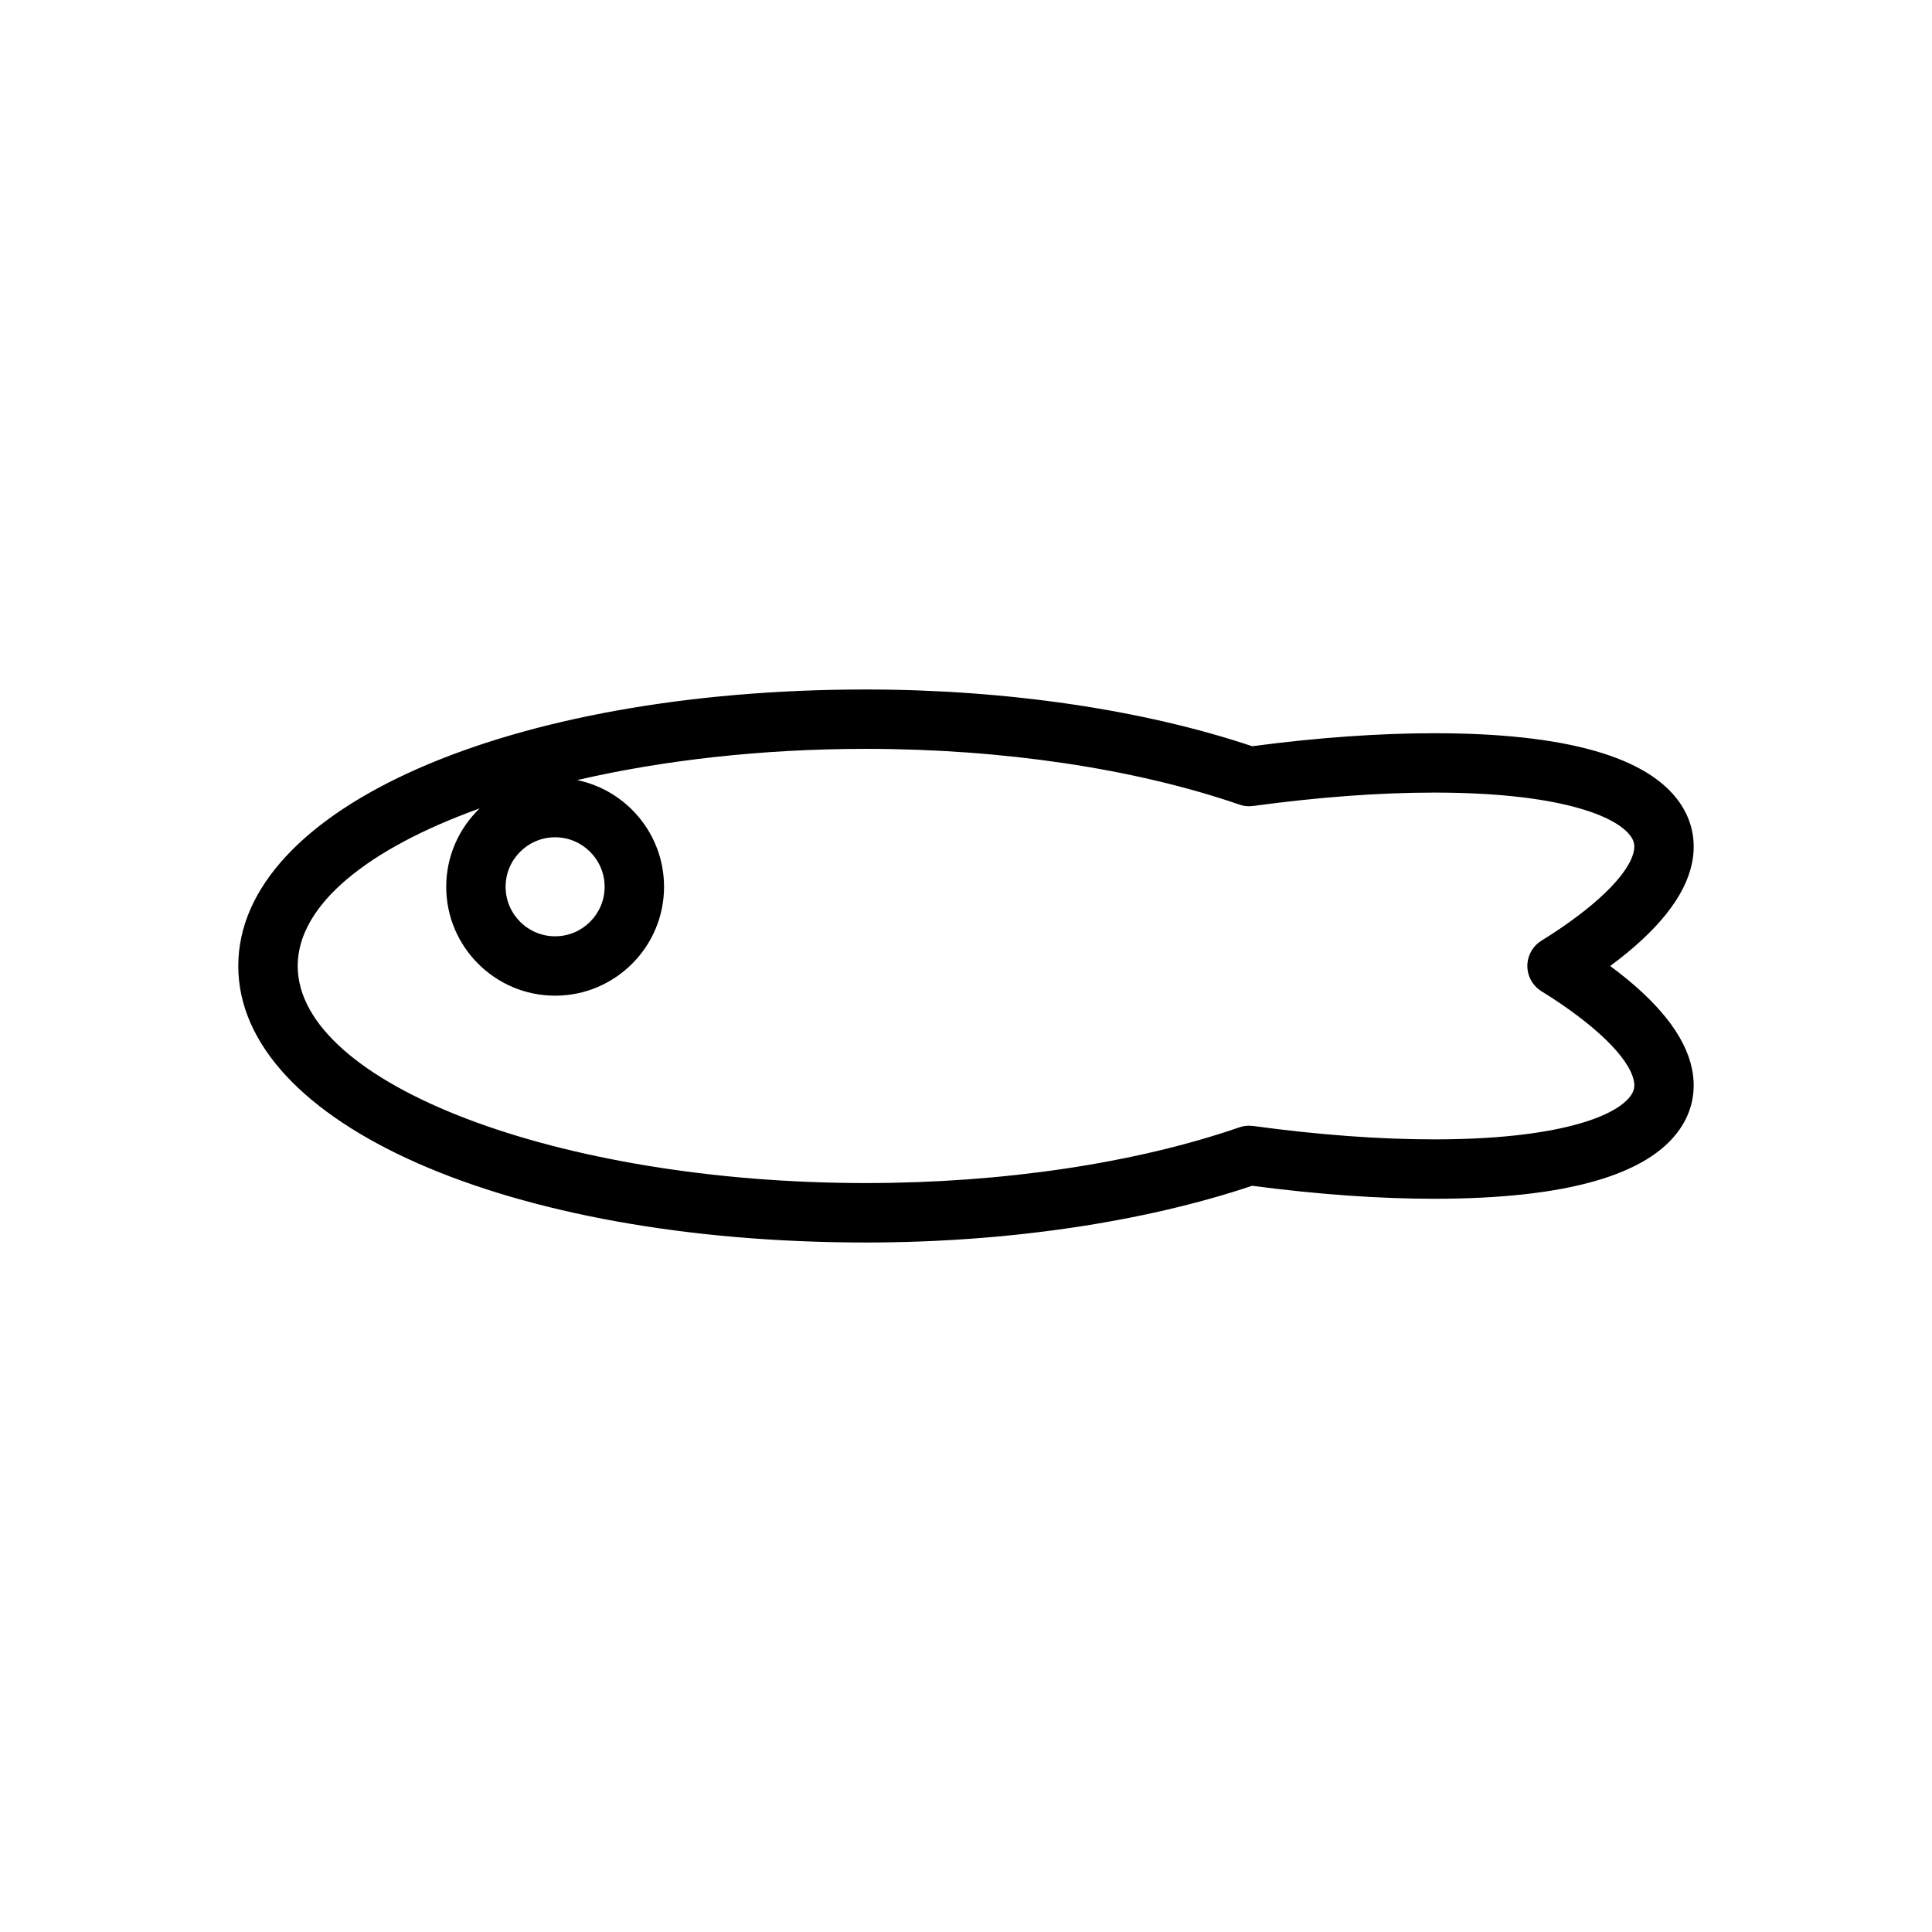
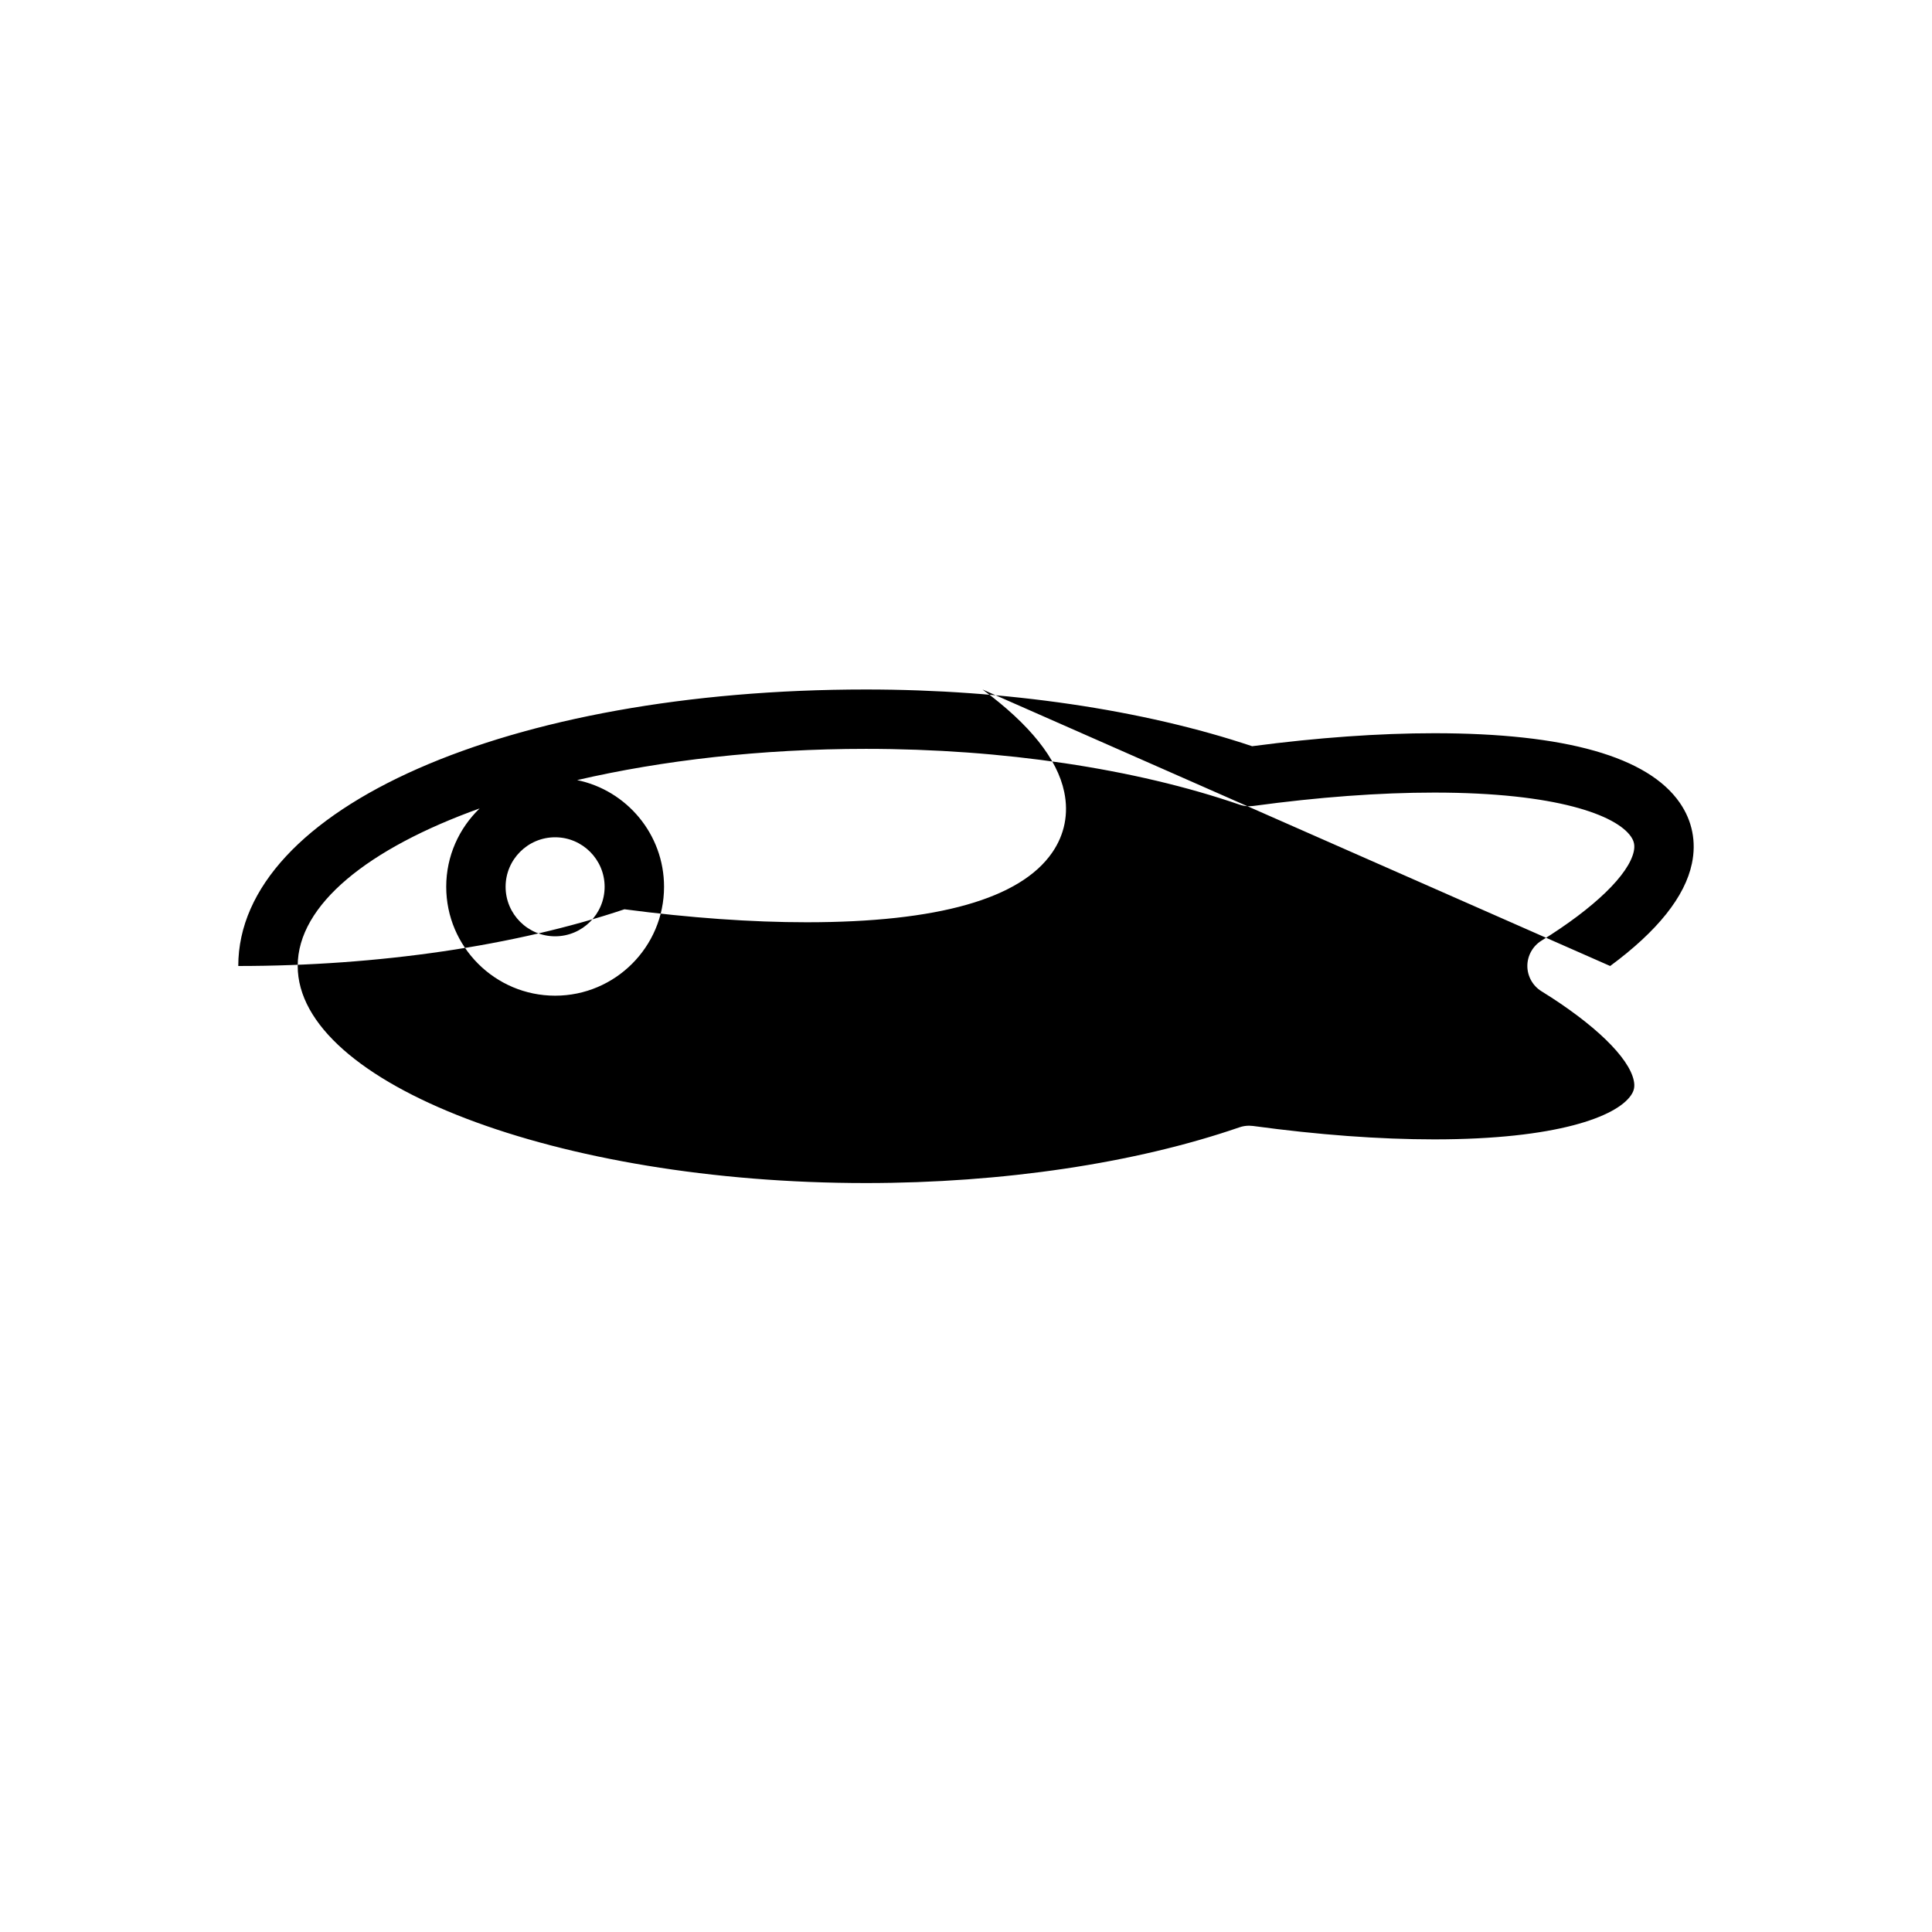
<svg xmlns="http://www.w3.org/2000/svg" fill="#000000" width="800px" height="800px" version="1.1" viewBox="144 144 512 512">
-   <path d="m570.71 400c12.555-9.27 19.832-18.391 21.664-27.164 1.203-5.731 0.102-11.285-3.191-16.062-8.449-12.25-30.348-18.461-65.082-18.461-14.688 0-30.926 1.16-48.277 3.441-28.926-9.699-65.211-15.031-102.34-15.031-94.828 0-166.34 31.504-166.34 73.277s71.508 73.277 166.34 73.277c37.141 0 73.418-5.332 102.34-15.031 17.406 2.289 33.648 3.441 48.285 3.441 34.727 0 56.621-6.215 65.066-18.461 3.297-4.766 4.402-10.324 3.195-16.062-1.824-8.777-9.105-17.891-21.66-27.164zm-279.6-34.113c7.231 0 13.121 5.887 13.121 13.121 0 7.231-5.887 13.121-13.121 13.121-7.231 0-13.121-5.887-13.121-13.121 0-7.234 5.891-13.121 13.121-13.121zm285.1 68.402c-3.883 5.633-19.613 11.656-52.117 11.656-14.543 0-30.695-1.195-48.055-3.555-0.215-0.027-0.805-0.066-1.02-0.066-0.871 0-1.727 0.141-2.551 0.426-27.609 9.523-62.766 14.773-98.984 14.773-81.629 0-150.59-26.352-150.59-57.535 0-16.246 18.742-31.168 48.219-41.746-5.453 5.254-8.859 12.609-8.859 20.762 0 15.918 12.945 28.863 28.863 28.863 15.918 0 28.863-12.945 28.863-28.863 0-13.918-9.902-25.566-23.035-28.27 22.586-5.231 48.832-8.277 76.543-8.277 36.195 0 71.355 5.246 98.969 14.77 0.828 0.289 1.699 0.438 2.578 0.438 0.234 0 0.828-0.043 1.066-0.074 17.324-2.352 33.477-3.547 48-3.547 32.508 0 48.234 6.019 52.117 11.656 0.855 1.238 1.074 2.367 0.762 3.891-1.297 6.16-10.449 15.02-24.492 23.707-2.297 1.422-3.723 3.988-3.723 6.691s1.422 5.266 3.727 6.691c14.051 8.691 23.203 17.551 24.48 23.691 0.32 1.547 0.105 2.68-0.758 3.918z" />
+   <path d="m570.71 400c12.555-9.27 19.832-18.391 21.664-27.164 1.203-5.731 0.102-11.285-3.191-16.062-8.449-12.25-30.348-18.461-65.082-18.461-14.688 0-30.926 1.16-48.277 3.441-28.926-9.699-65.211-15.031-102.34-15.031-94.828 0-166.34 31.504-166.34 73.277c37.141 0 73.418-5.332 102.34-15.031 17.406 2.289 33.648 3.441 48.285 3.441 34.727 0 56.621-6.215 65.066-18.461 3.297-4.766 4.402-10.324 3.195-16.062-1.824-8.777-9.105-17.891-21.66-27.164zm-279.6-34.113c7.231 0 13.121 5.887 13.121 13.121 0 7.231-5.887 13.121-13.121 13.121-7.231 0-13.121-5.887-13.121-13.121 0-7.234 5.891-13.121 13.121-13.121zm285.1 68.402c-3.883 5.633-19.613 11.656-52.117 11.656-14.543 0-30.695-1.195-48.055-3.555-0.215-0.027-0.805-0.066-1.02-0.066-0.871 0-1.727 0.141-2.551 0.426-27.609 9.523-62.766 14.773-98.984 14.773-81.629 0-150.59-26.352-150.59-57.535 0-16.246 18.742-31.168 48.219-41.746-5.453 5.254-8.859 12.609-8.859 20.762 0 15.918 12.945 28.863 28.863 28.863 15.918 0 28.863-12.945 28.863-28.863 0-13.918-9.902-25.566-23.035-28.27 22.586-5.231 48.832-8.277 76.543-8.277 36.195 0 71.355 5.246 98.969 14.77 0.828 0.289 1.699 0.438 2.578 0.438 0.234 0 0.828-0.043 1.066-0.074 17.324-2.352 33.477-3.547 48-3.547 32.508 0 48.234 6.019 52.117 11.656 0.855 1.238 1.074 2.367 0.762 3.891-1.297 6.16-10.449 15.02-24.492 23.707-2.297 1.422-3.723 3.988-3.723 6.691s1.422 5.266 3.727 6.691c14.051 8.691 23.203 17.551 24.48 23.691 0.32 1.547 0.105 2.68-0.758 3.918z" />
</svg>